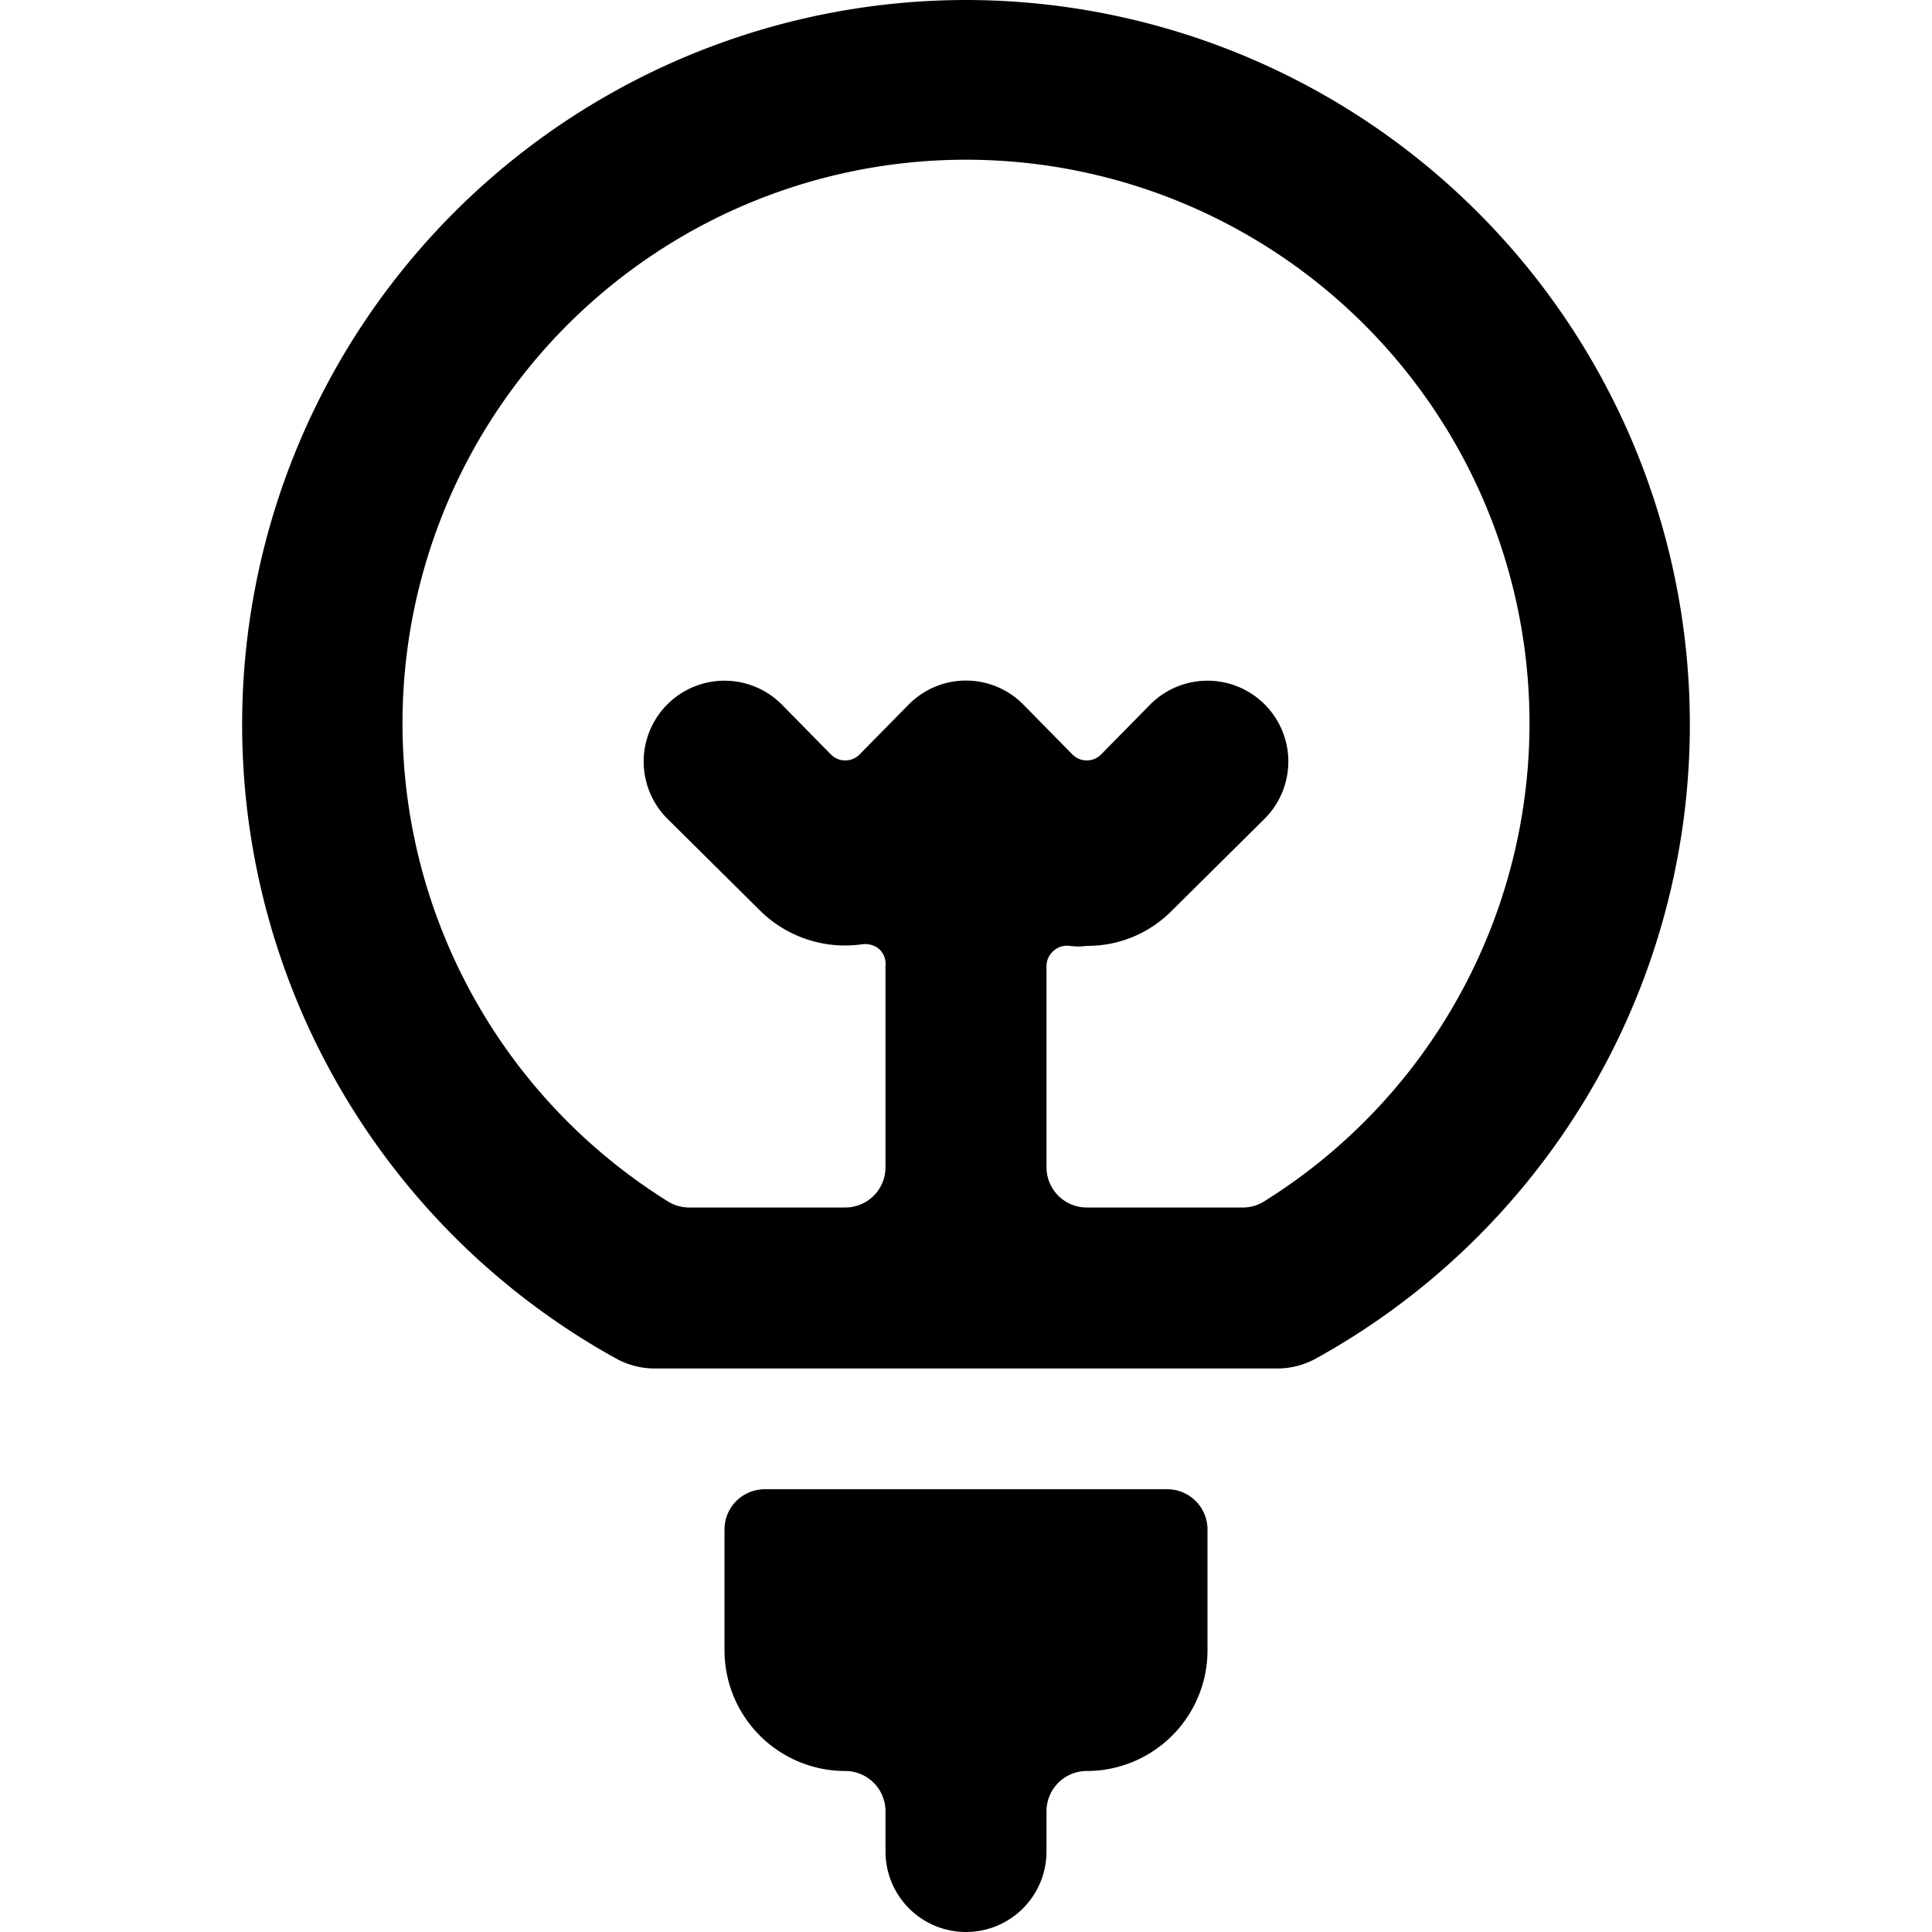
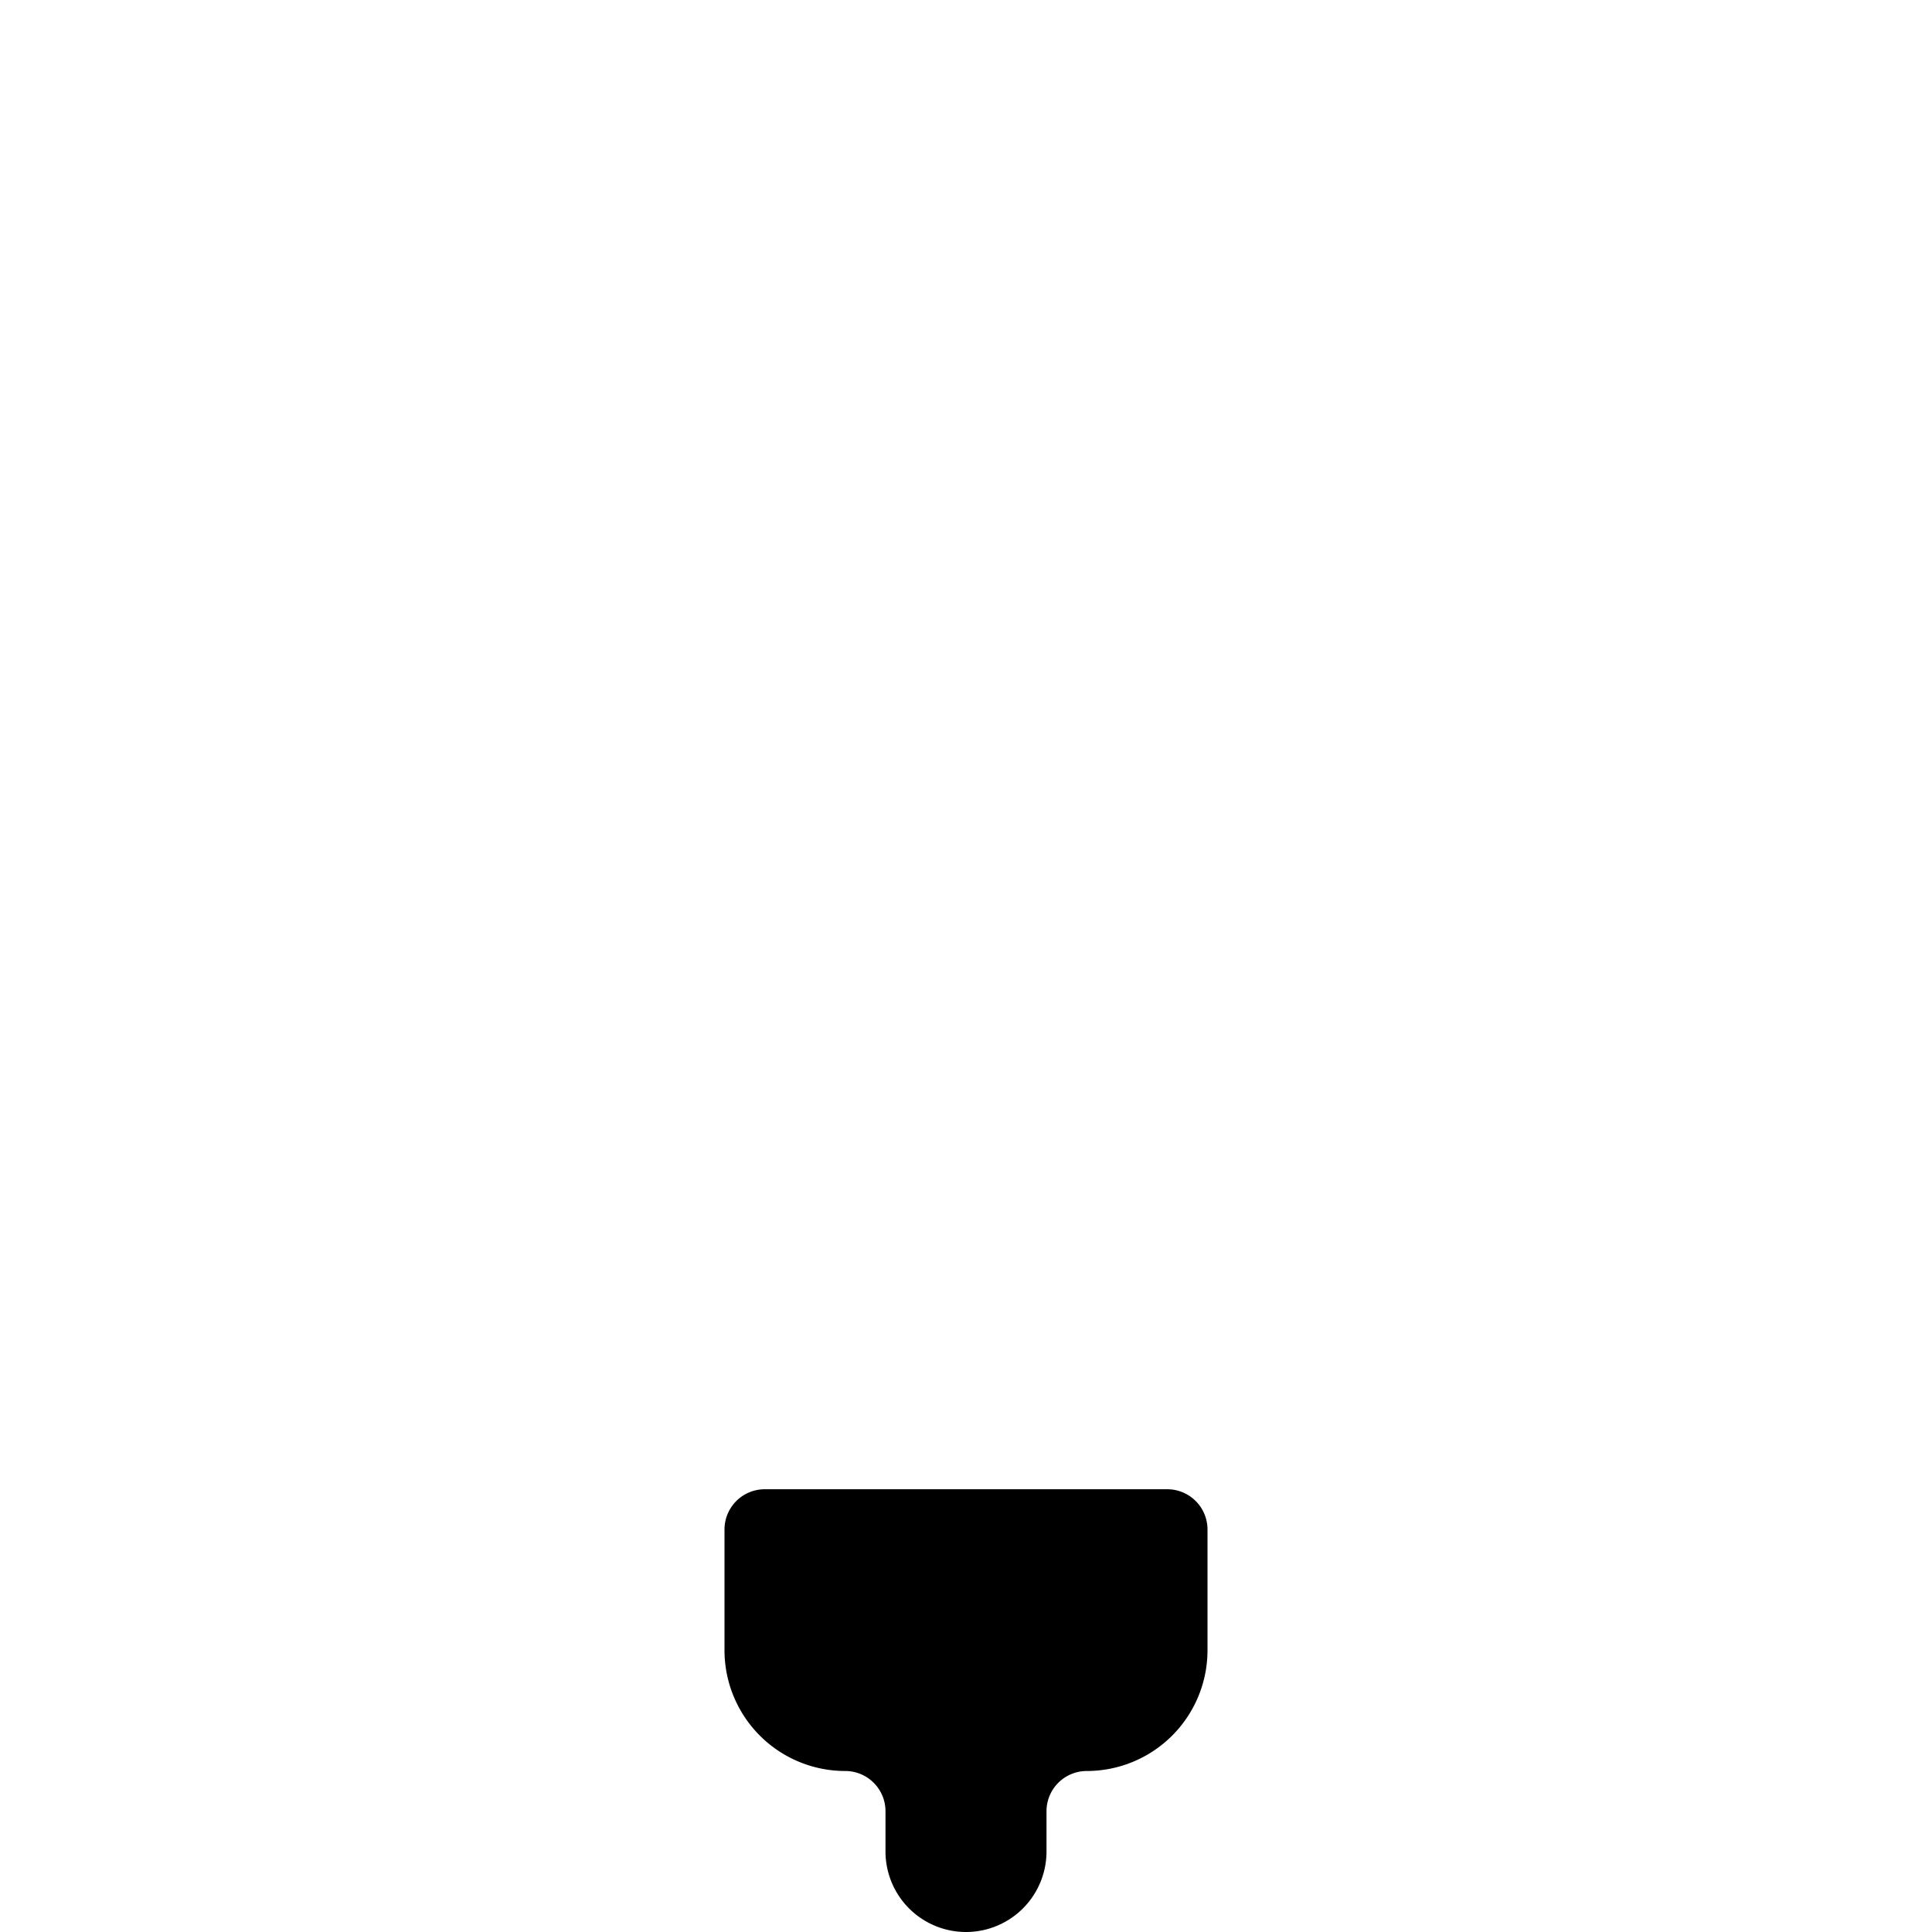
<svg xmlns="http://www.w3.org/2000/svg" viewBox="0 0 24 24">
  <g>
-     <path d="M12 0a9 9 0 0 0 -4.34 16.88 1 1 0 0 0 0.48 0.12h7.72a1 1 0 0 0 0.48 -0.12A9 9 0 0 0 12 0Zm3.71 14.92a0.5 0.5 0 0 1 -0.26 0.08H13.5a0.5 0.5 0 0 1 -0.5 -0.5V12a0.25 0.25 0 0 1 0.09 -0.19 0.25 0.25 0 0 1 0.2 -0.06 0.75 0.75 0 0 0 0.21 0 1.47 1.47 0 0 0 1.06 -0.44l1.15 -1.14a1 1 0 0 0 -1.42 -1.42l-0.61 0.62a0.25 0.25 0 0 1 -0.36 0l-0.61 -0.62a1 1 0 0 0 -1.42 0l-0.61 0.62a0.25 0.25 0 0 1 -0.36 0l-0.61 -0.62a1 1 0 0 0 -1.42 1.42l1.15 1.14a1.5 1.5 0 0 0 1.27 0.42 0.28 0.28 0 0 1 0.2 0.05 0.25 0.25 0 0 1 0.09 0.22v2.5a0.5 0.5 0 0 1 -0.5 0.5H8.55a0.5 0.5 0 0 1 -0.26 -0.08 7 7 0 1 1 7.42 0Z" fill="#000000" stroke-width="1" />
    <path d="M15 19a0.5 0.5 0 0 0 -0.5 -0.5h-5a0.5 0.5 0 0 0 -0.5 0.5v1.5a1.5 1.5 0 0 0 1.5 1.5 0.5 0.5 0 0 1 0.5 0.5v0.5a1 1 0 0 0 2 0v-0.5a0.5 0.5 0 0 1 0.5 -0.5 1.5 1.5 0 0 0 1.5 -1.5Z" fill="#000000" stroke-width="1" />
  </g>
</svg>